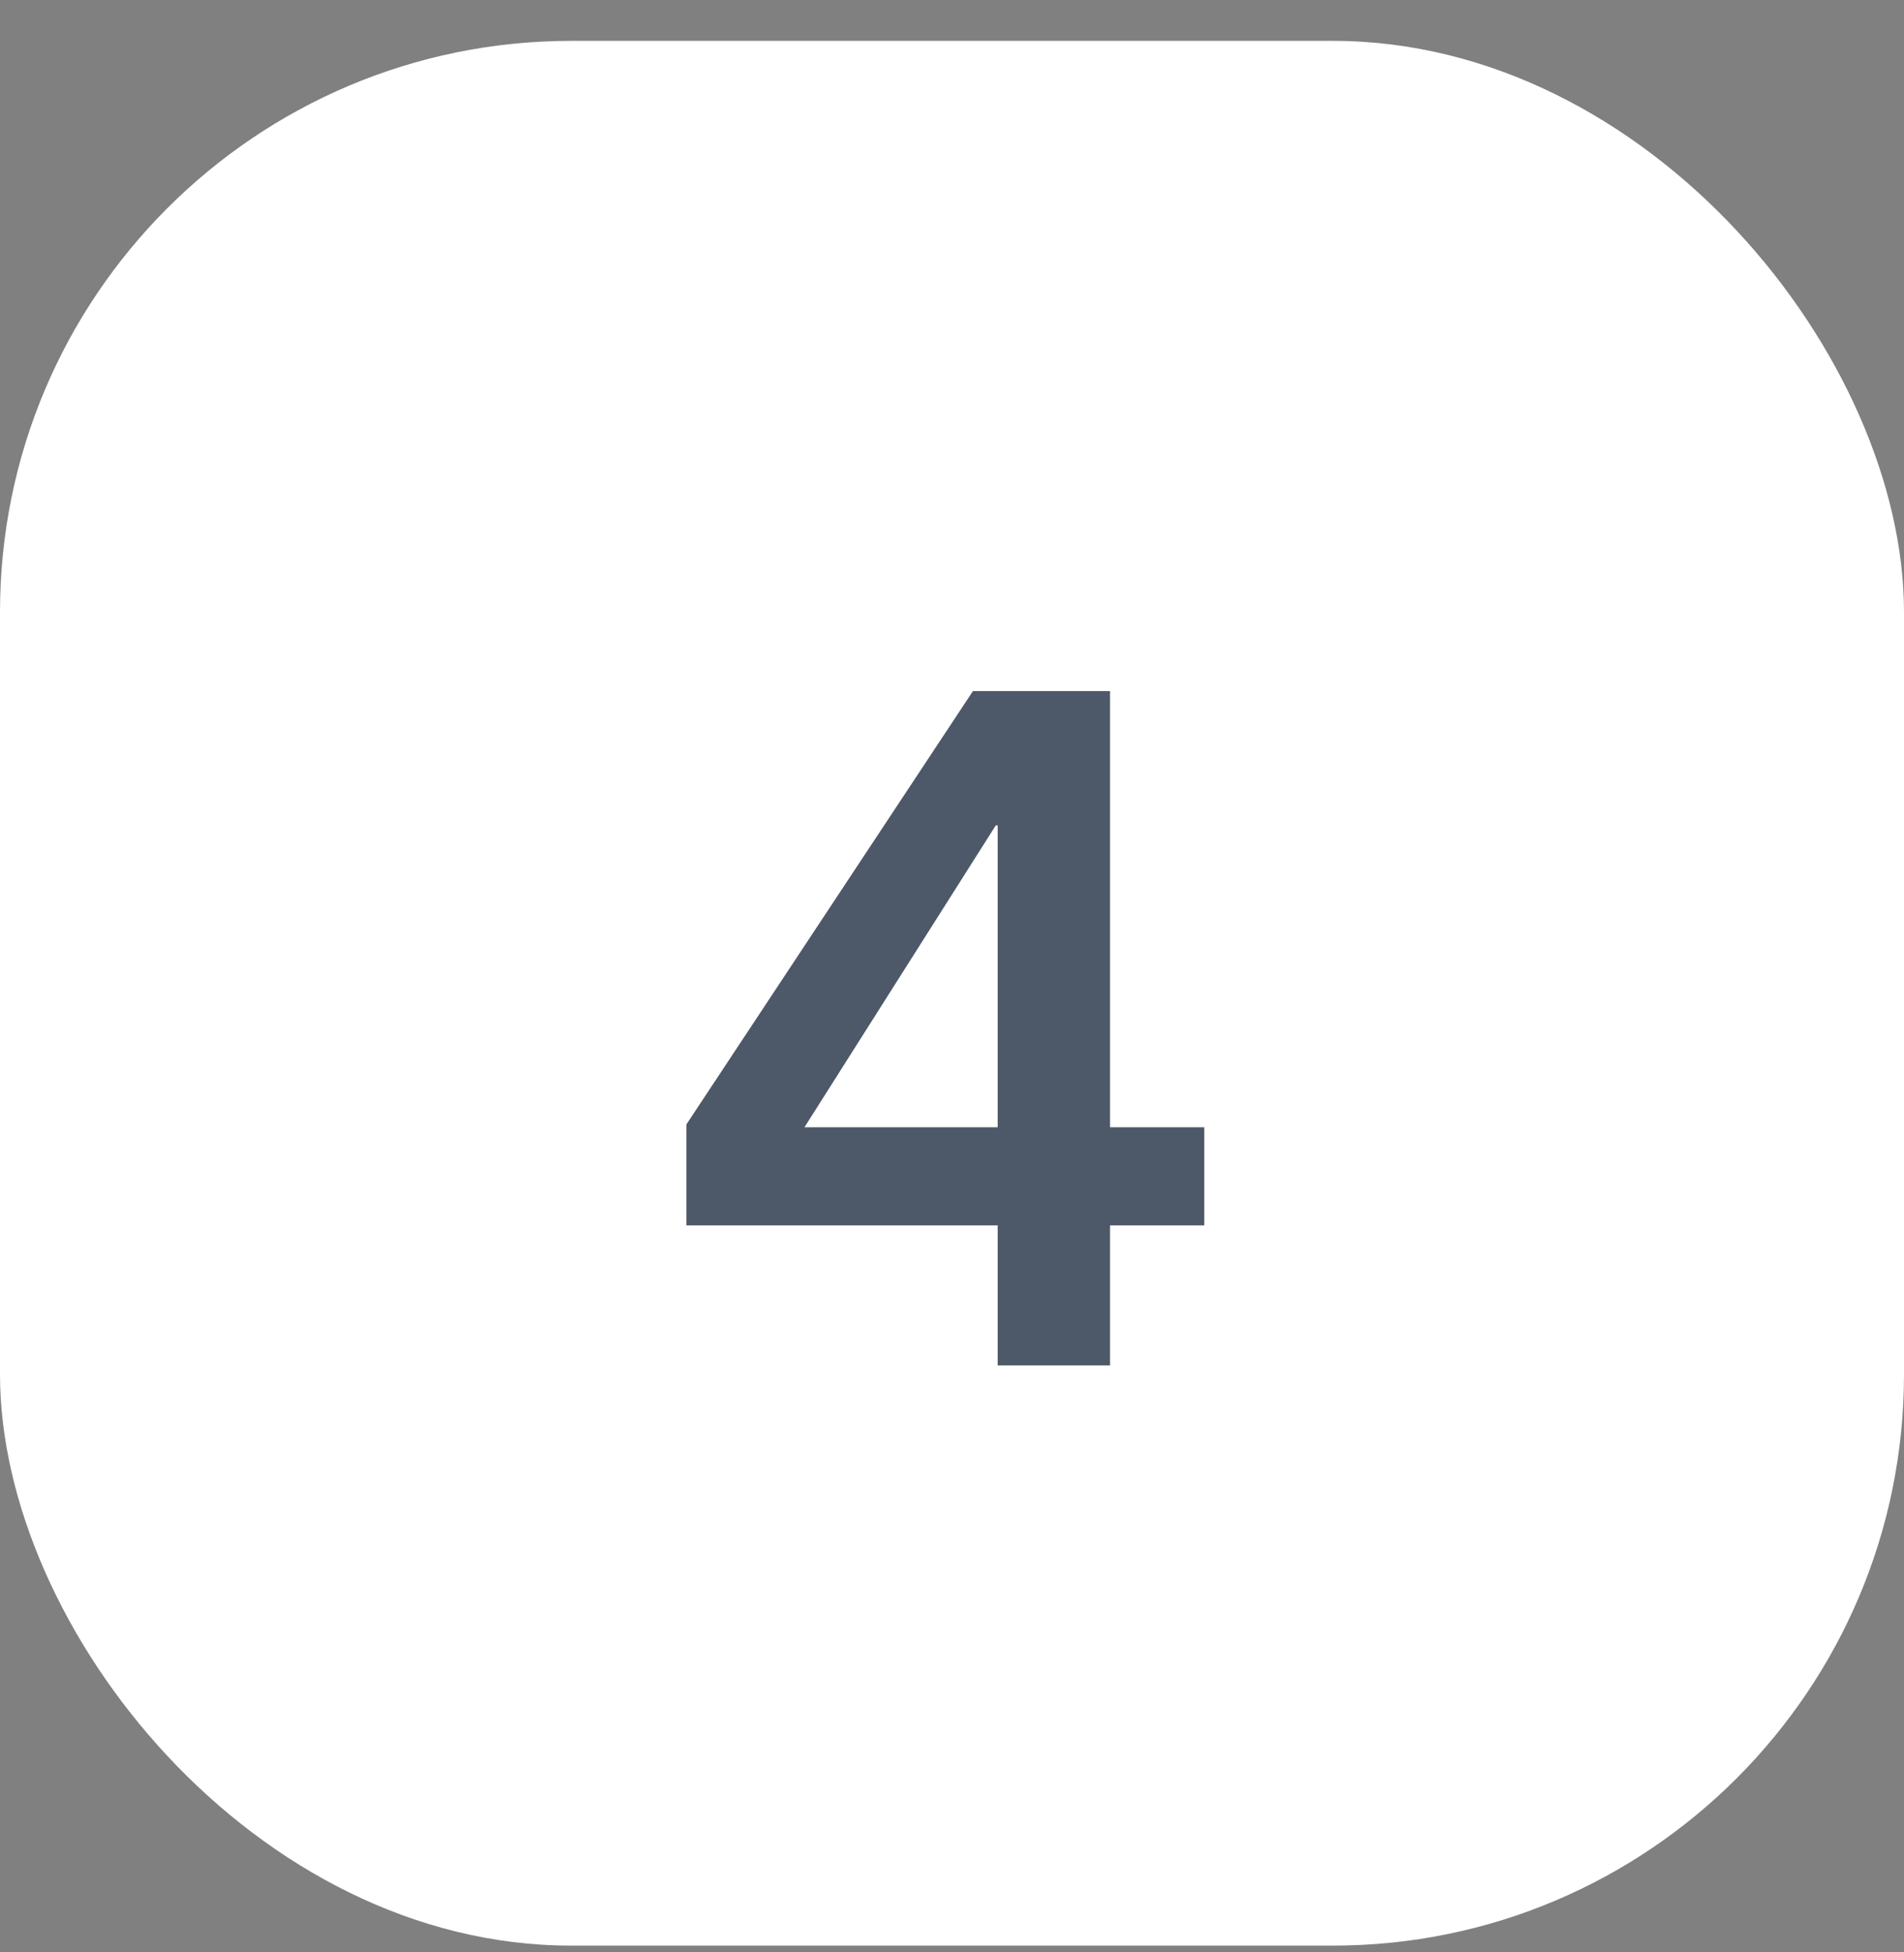
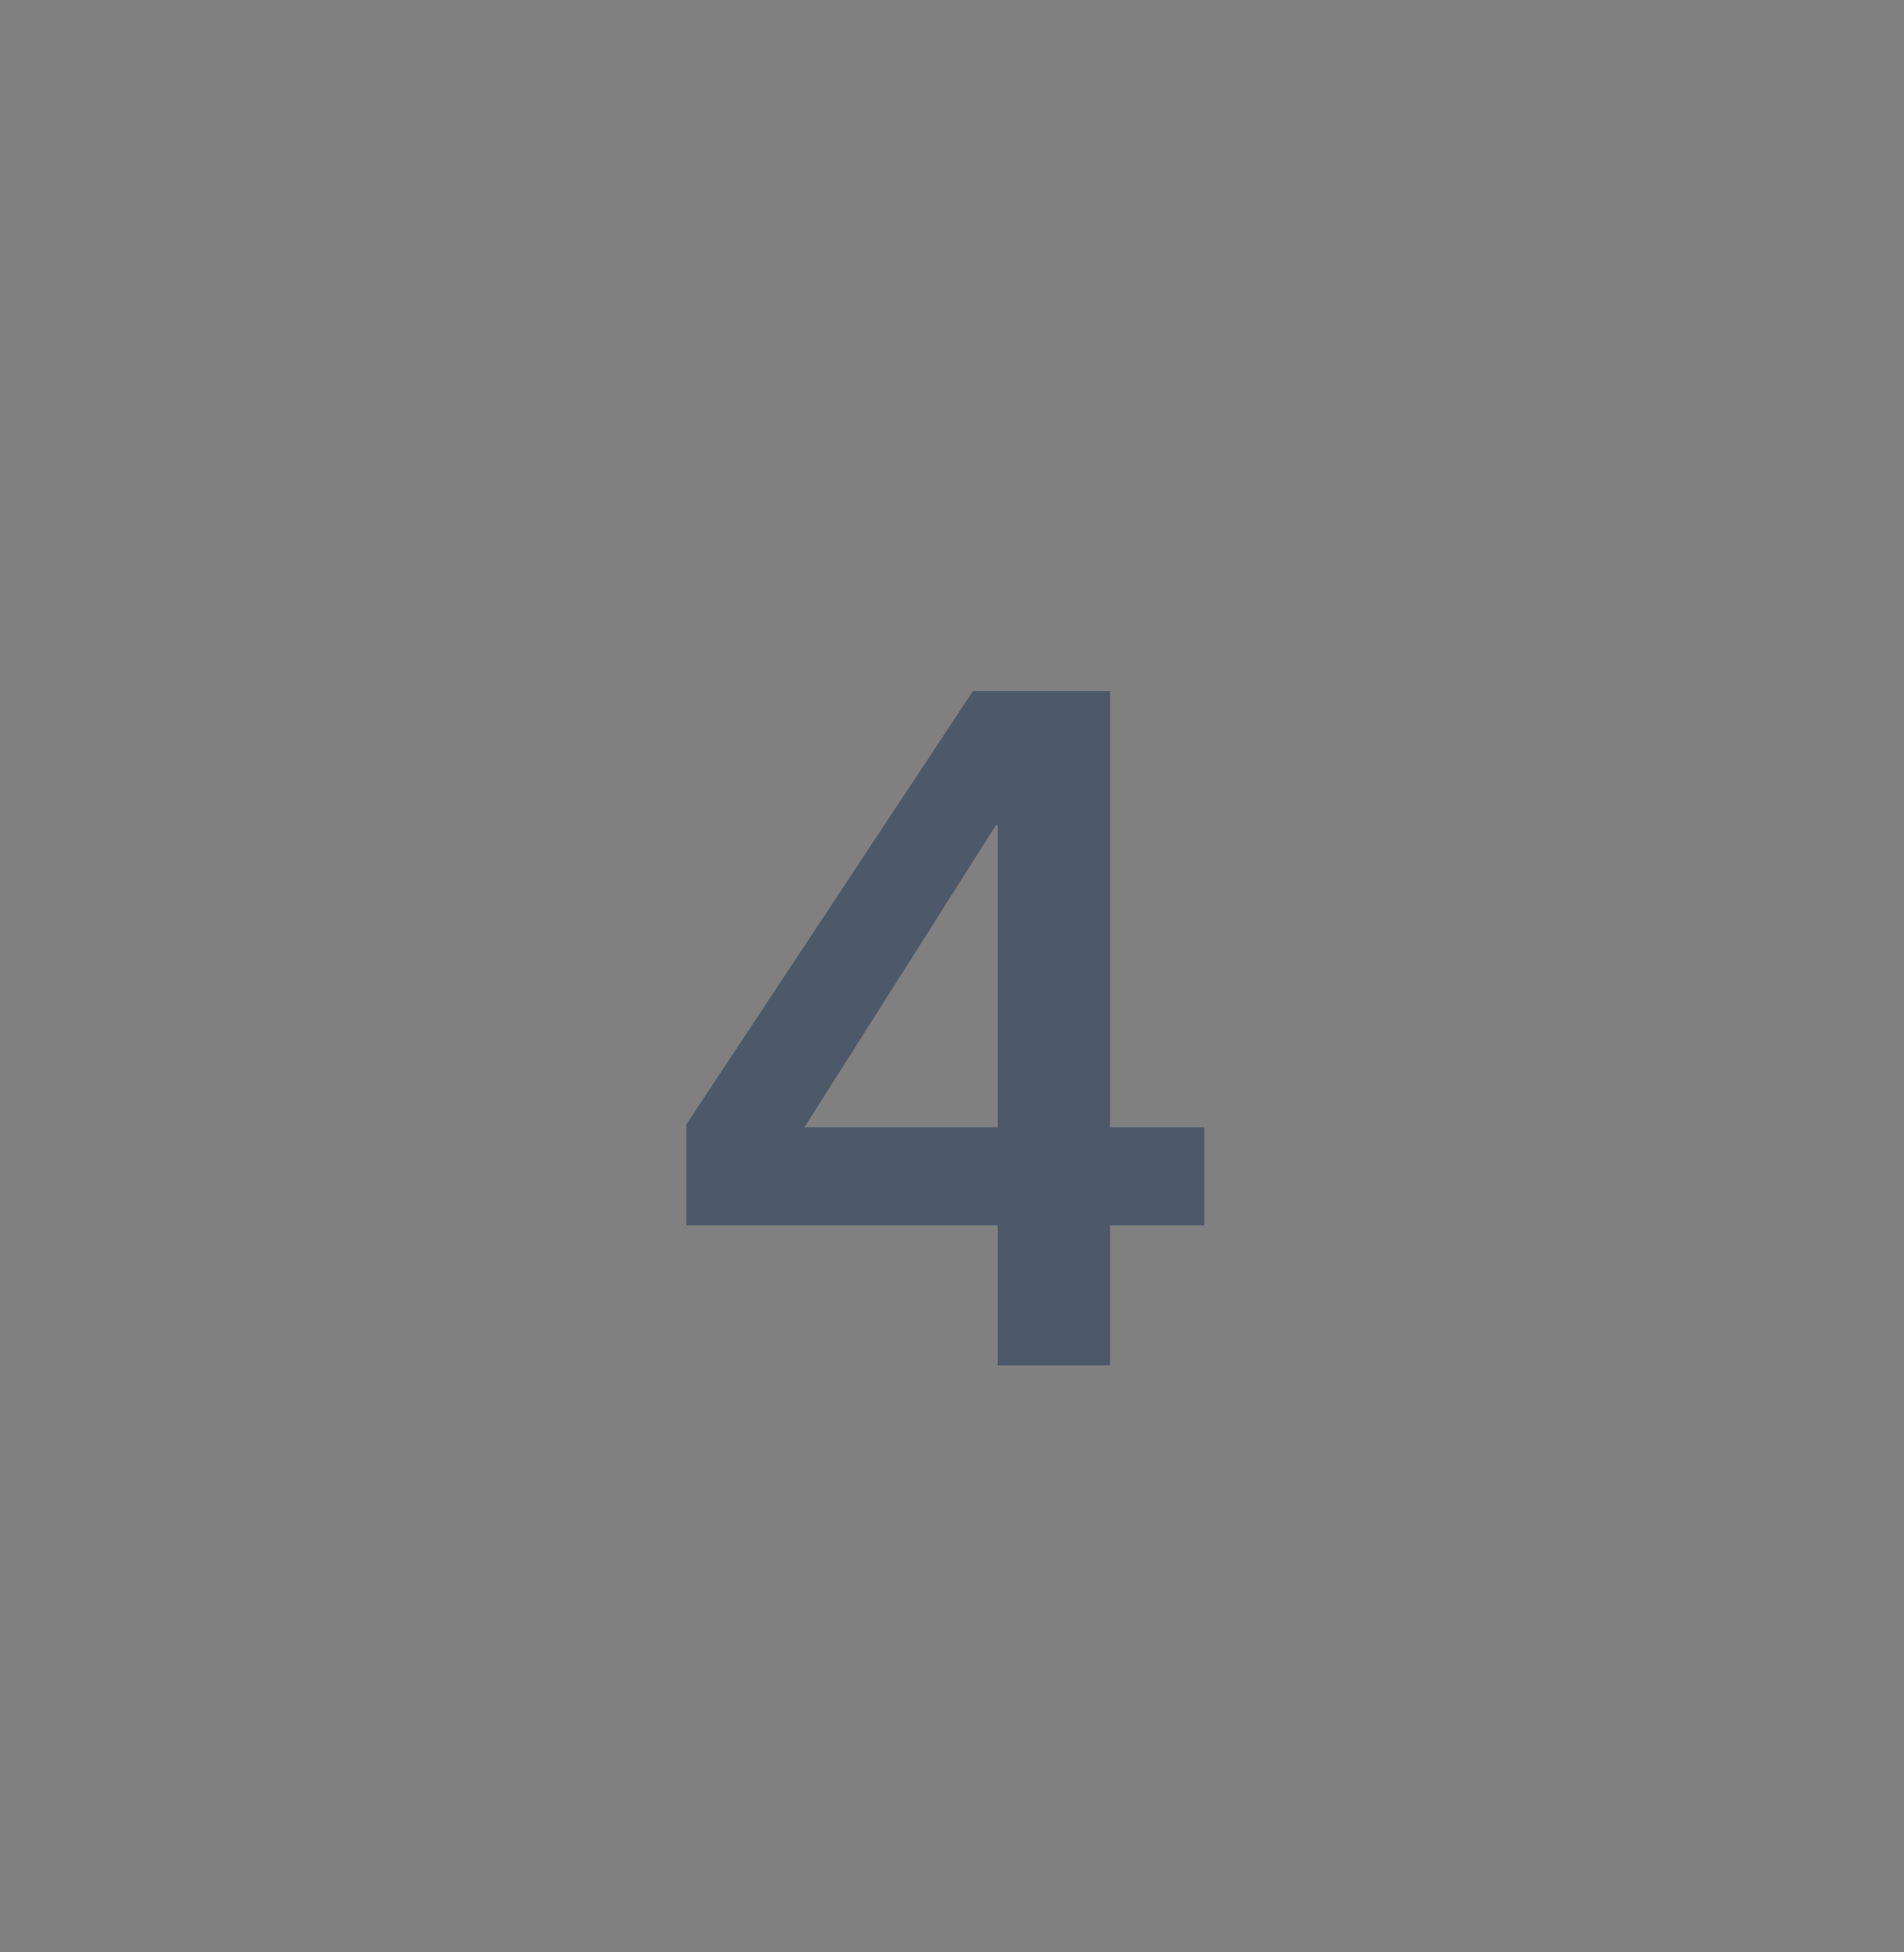
<svg xmlns="http://www.w3.org/2000/svg" width="40" height="41" viewBox="0 0 40 41" fill="none">
  <rect x="0" y="0" width="40" height="41" fill="#808080" stroke="none" />
-   <rect y="0.858" width="40" height="40" rx="12" fill="white" />
  <path d="M20.96 28.673V25.733H14.42V23.613L20.44 14.513H23.32V23.673H25.3V25.733H23.32V28.673H20.96ZM20.96 23.673V17.333H20.92L16.9 23.673H20.96Z" fill="#4D5868" />
</svg>